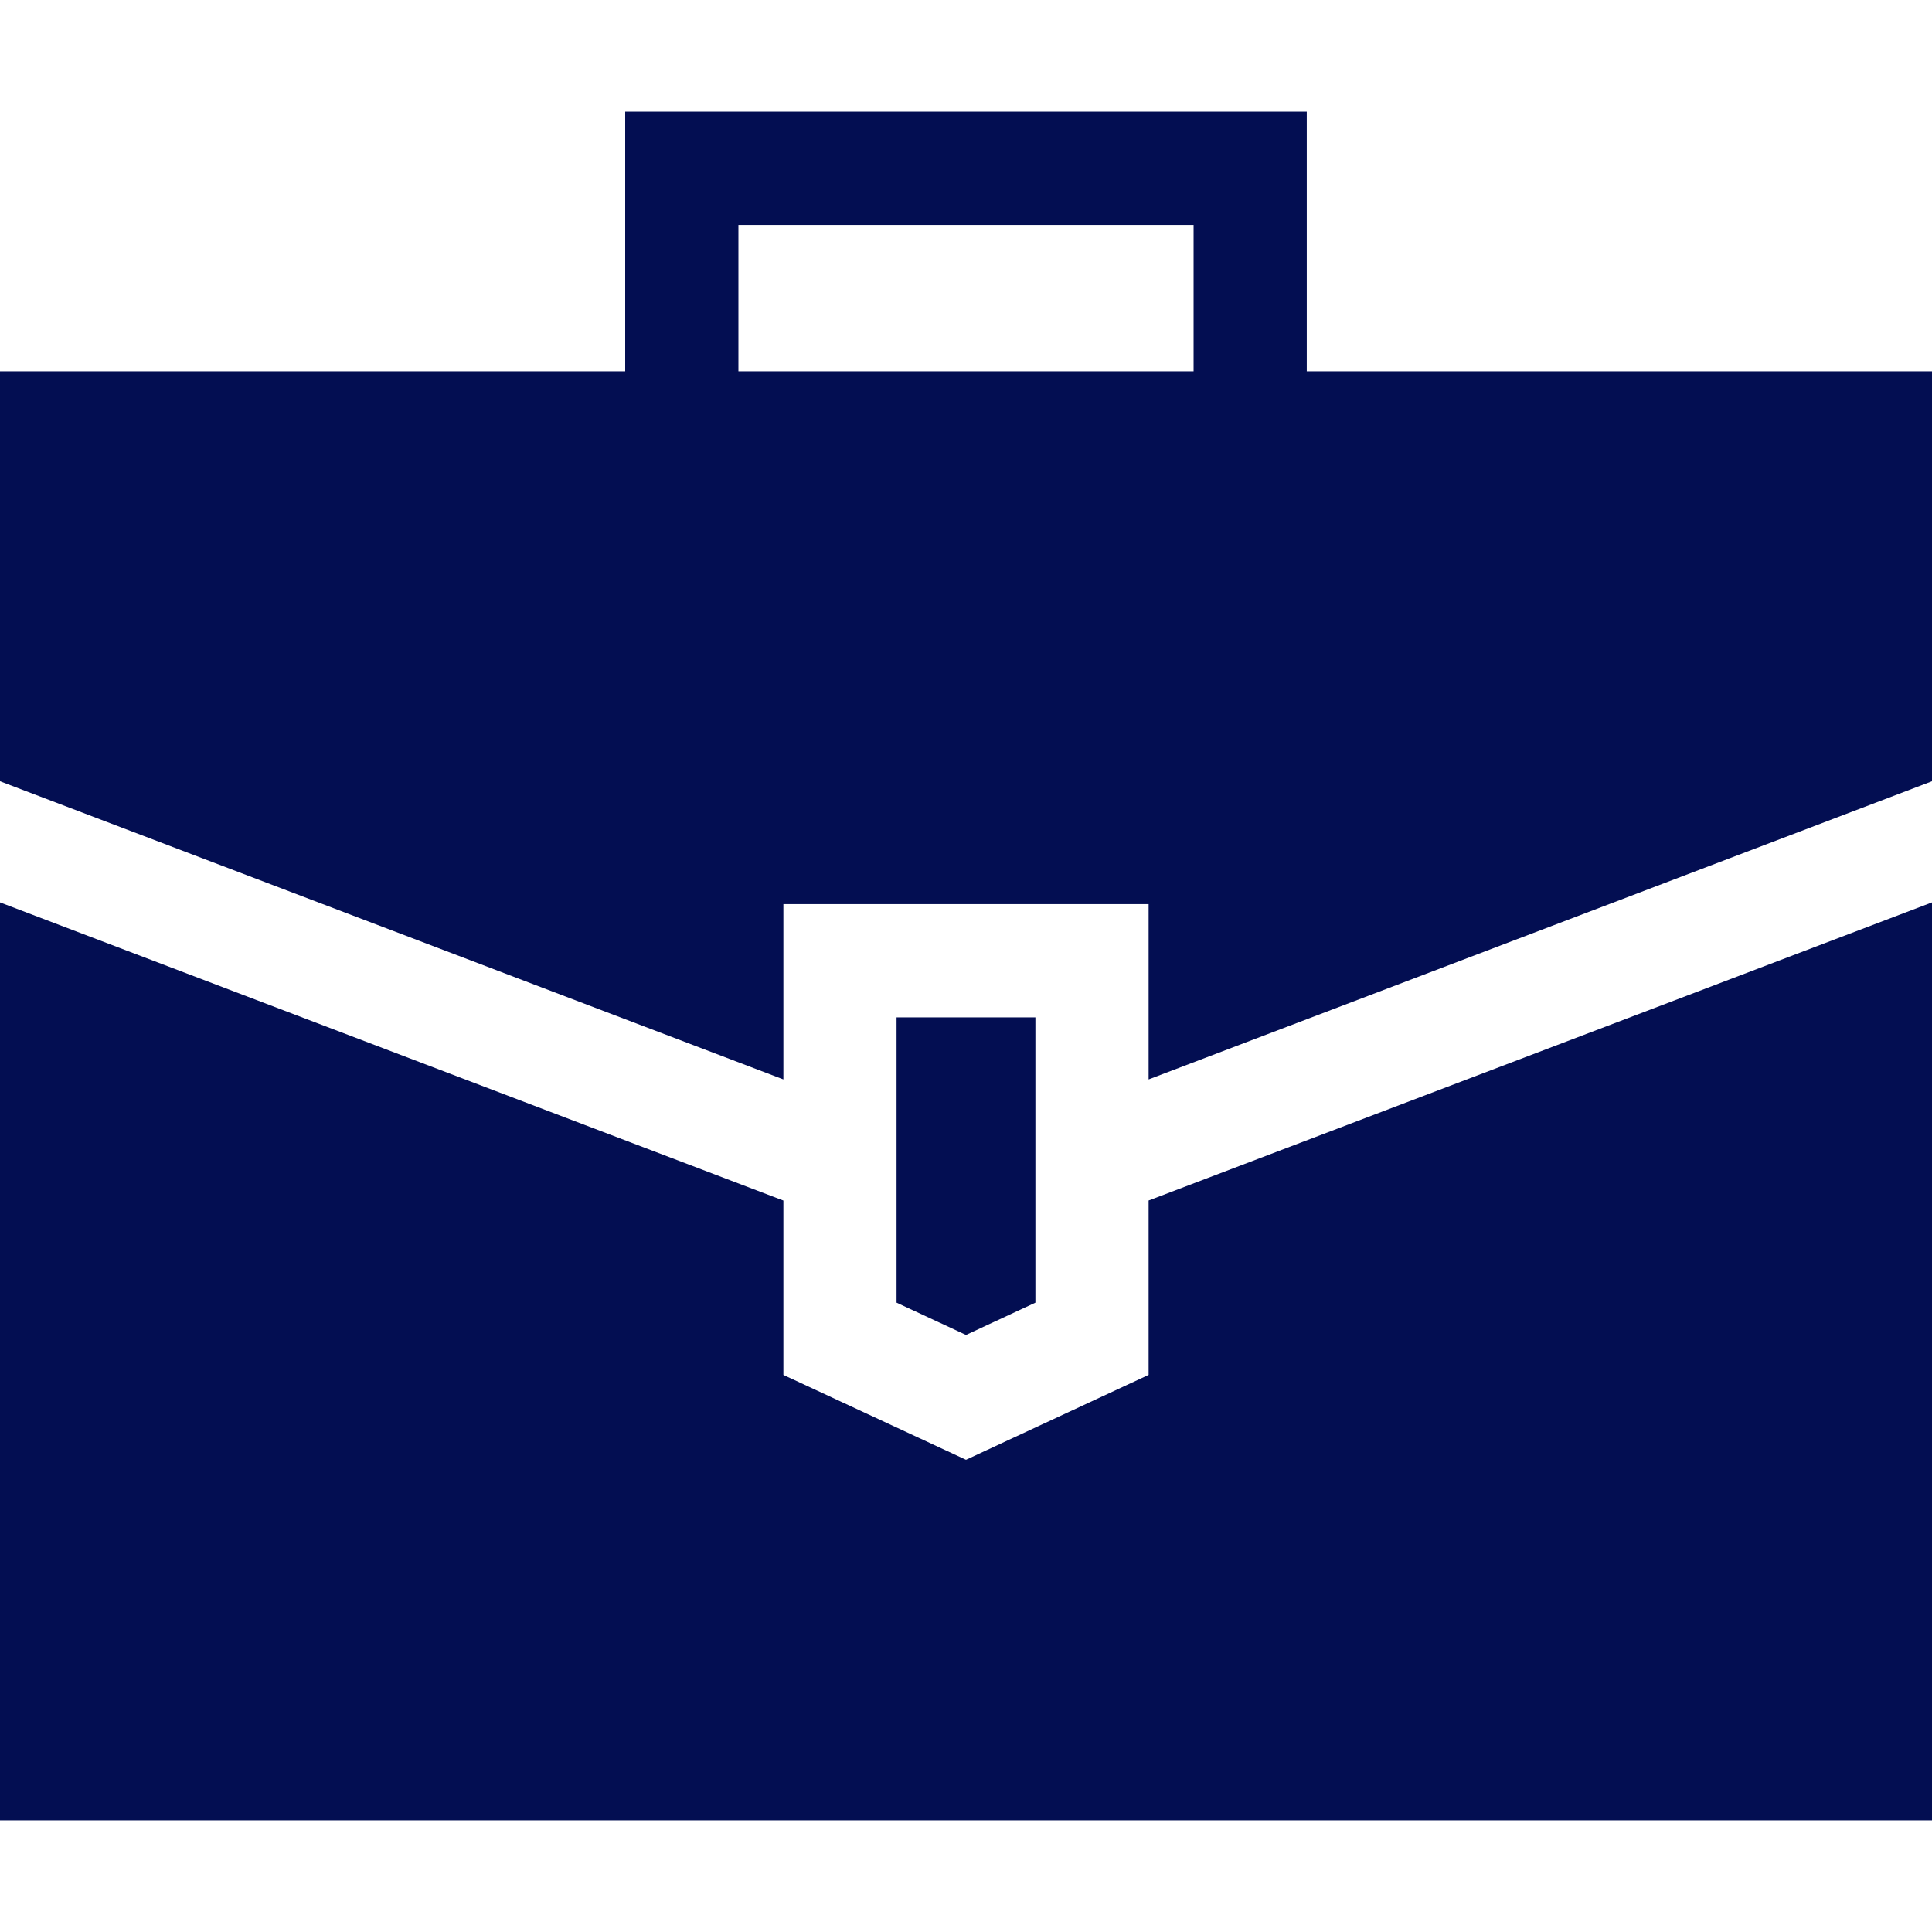
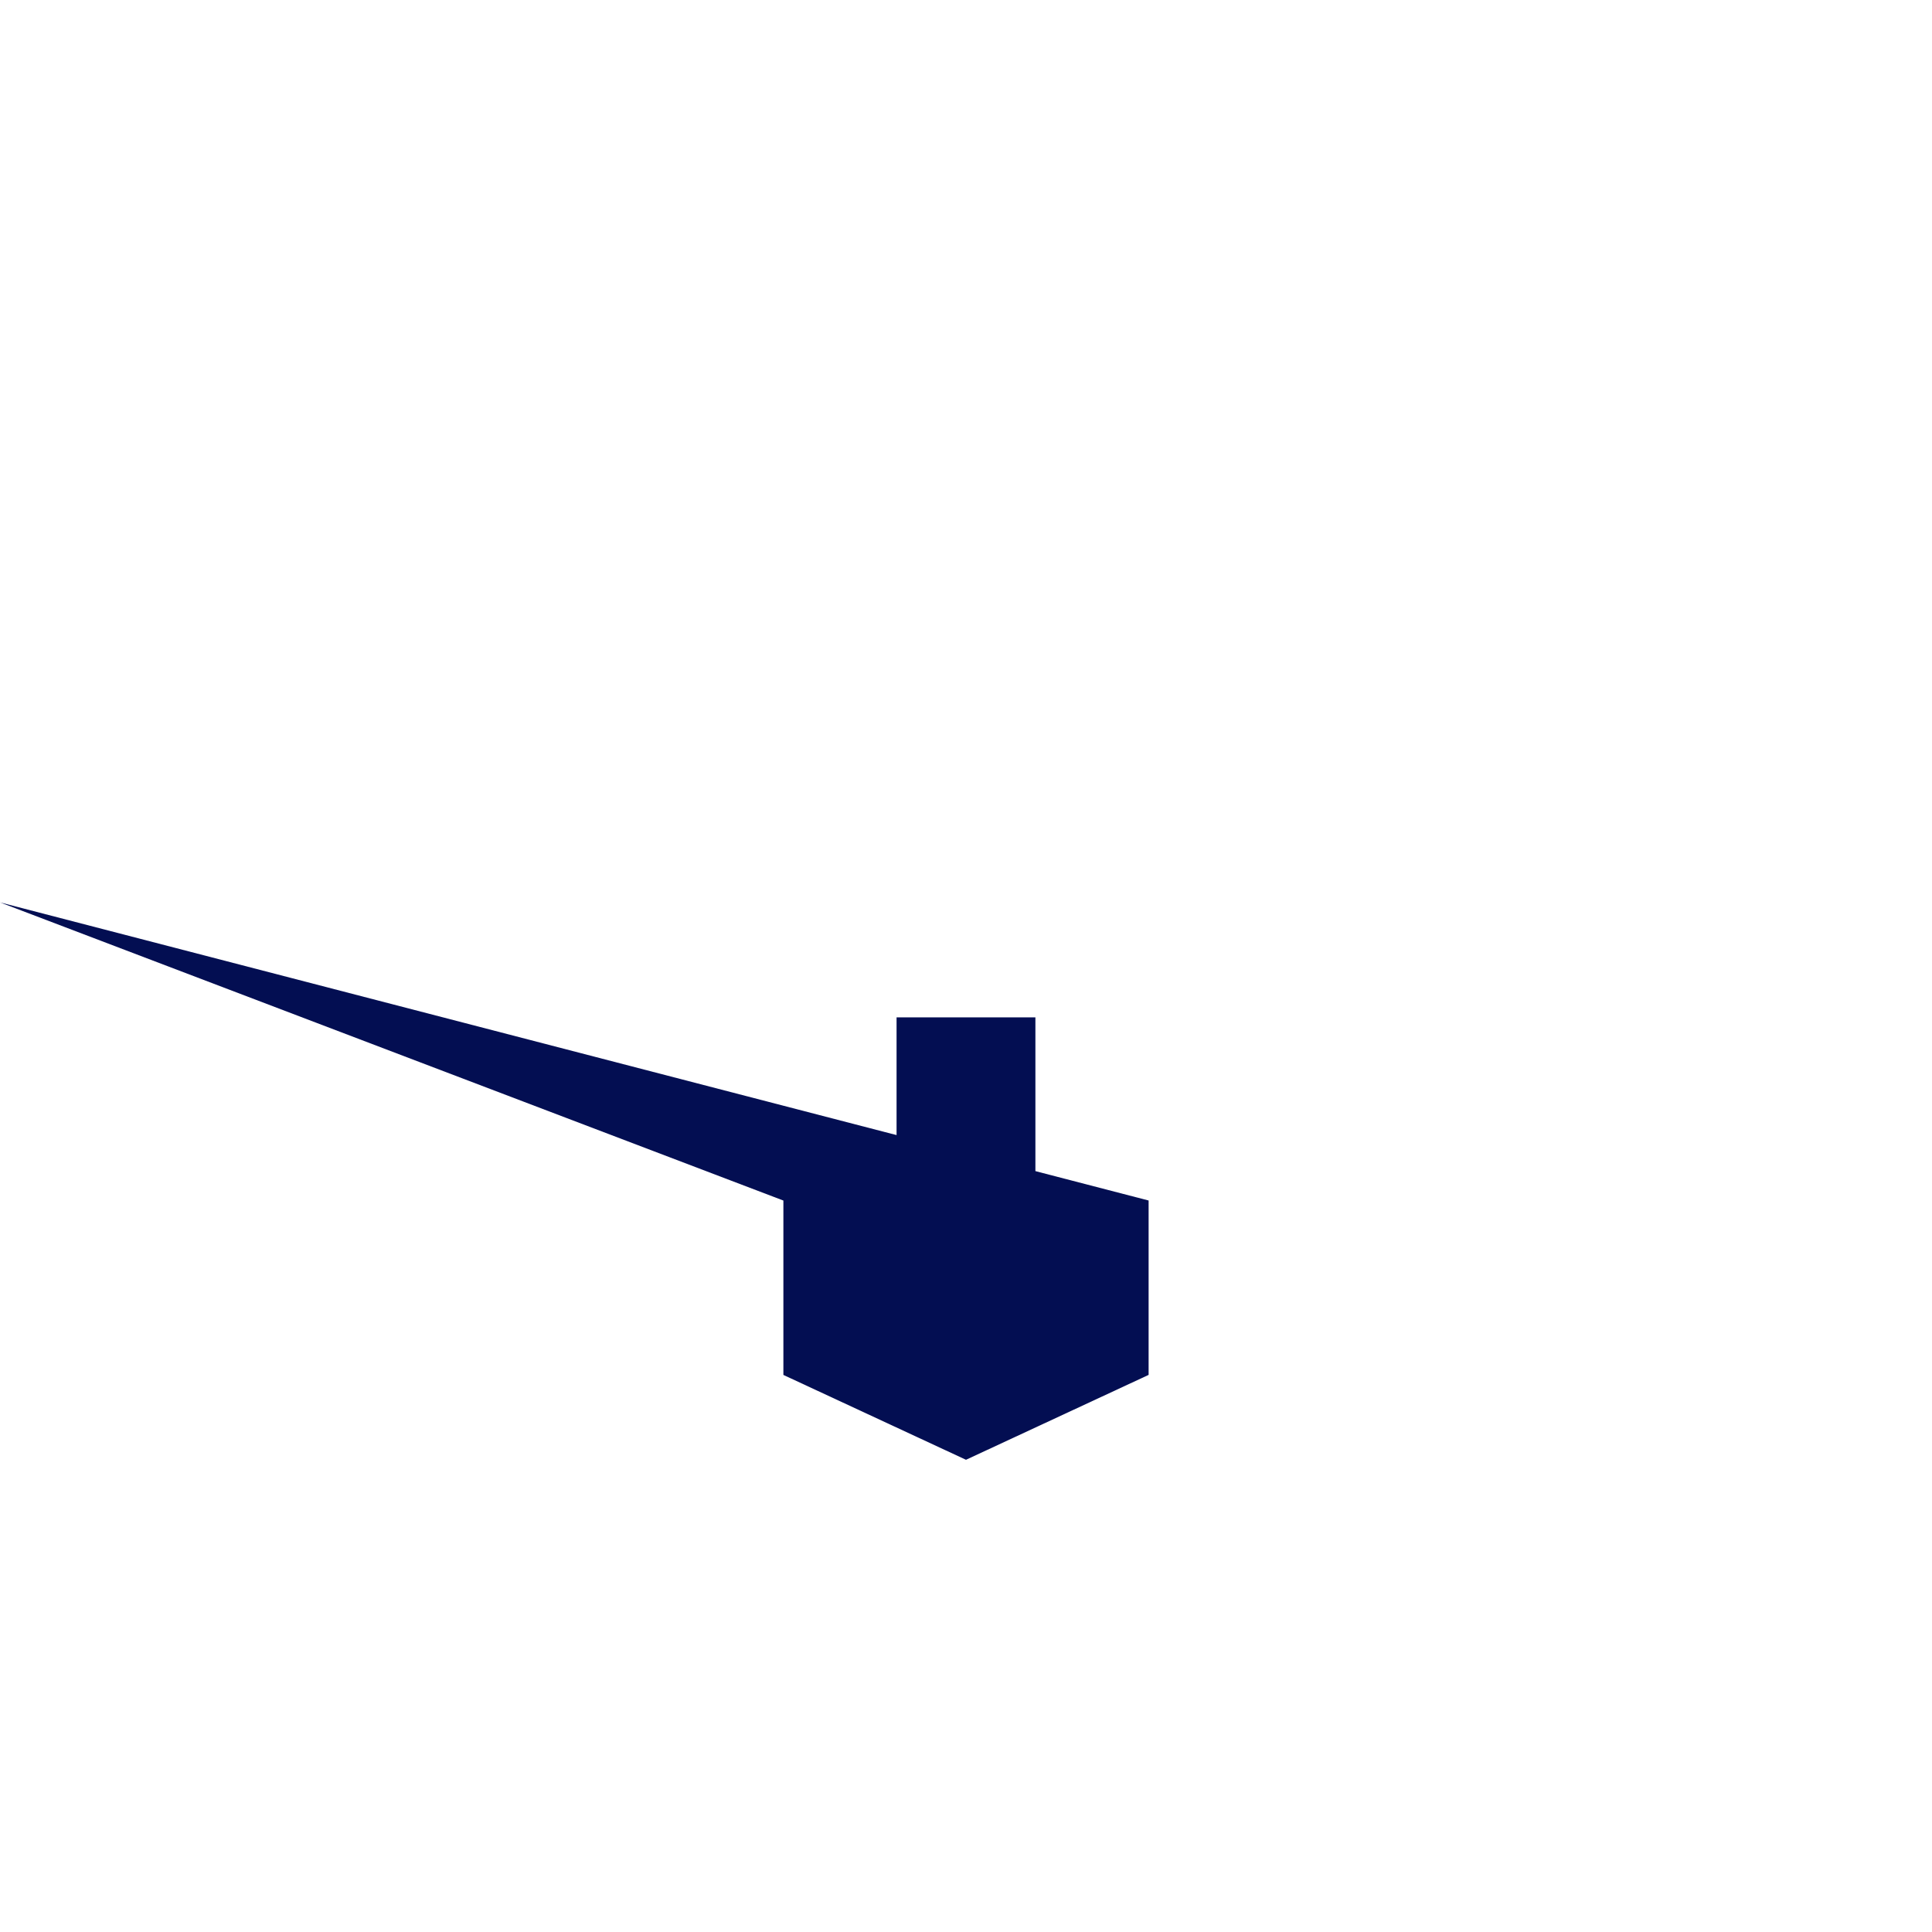
<svg xmlns="http://www.w3.org/2000/svg" width="50" height="50" viewBox="0 0 50 50" fill="none">
  <path d="M25 34.548L26.796 33.713V26.329H23.203V33.713L25 34.548Z" fill="#030E52" />
-   <path d="M29.726 31.069V35.582L25 37.779L20.274 35.583V31.07L0 23.354V47.109H50V23.354L29.726 31.069Z" fill="#030E52" />
-   <path d="M20.274 27.935V23.399H29.726V27.935L50 20.219V9.609H33.819V2.891H16.18V9.609H0V20.219L20.274 27.935ZM19.11 5.821H30.89V9.609H19.11V5.821Z" fill="#030E52" />
+   <path d="M29.726 31.069V35.582L25 37.779L20.274 35.583V31.07L0 23.354V47.109V23.354L29.726 31.069Z" fill="#030E52" />
</svg>